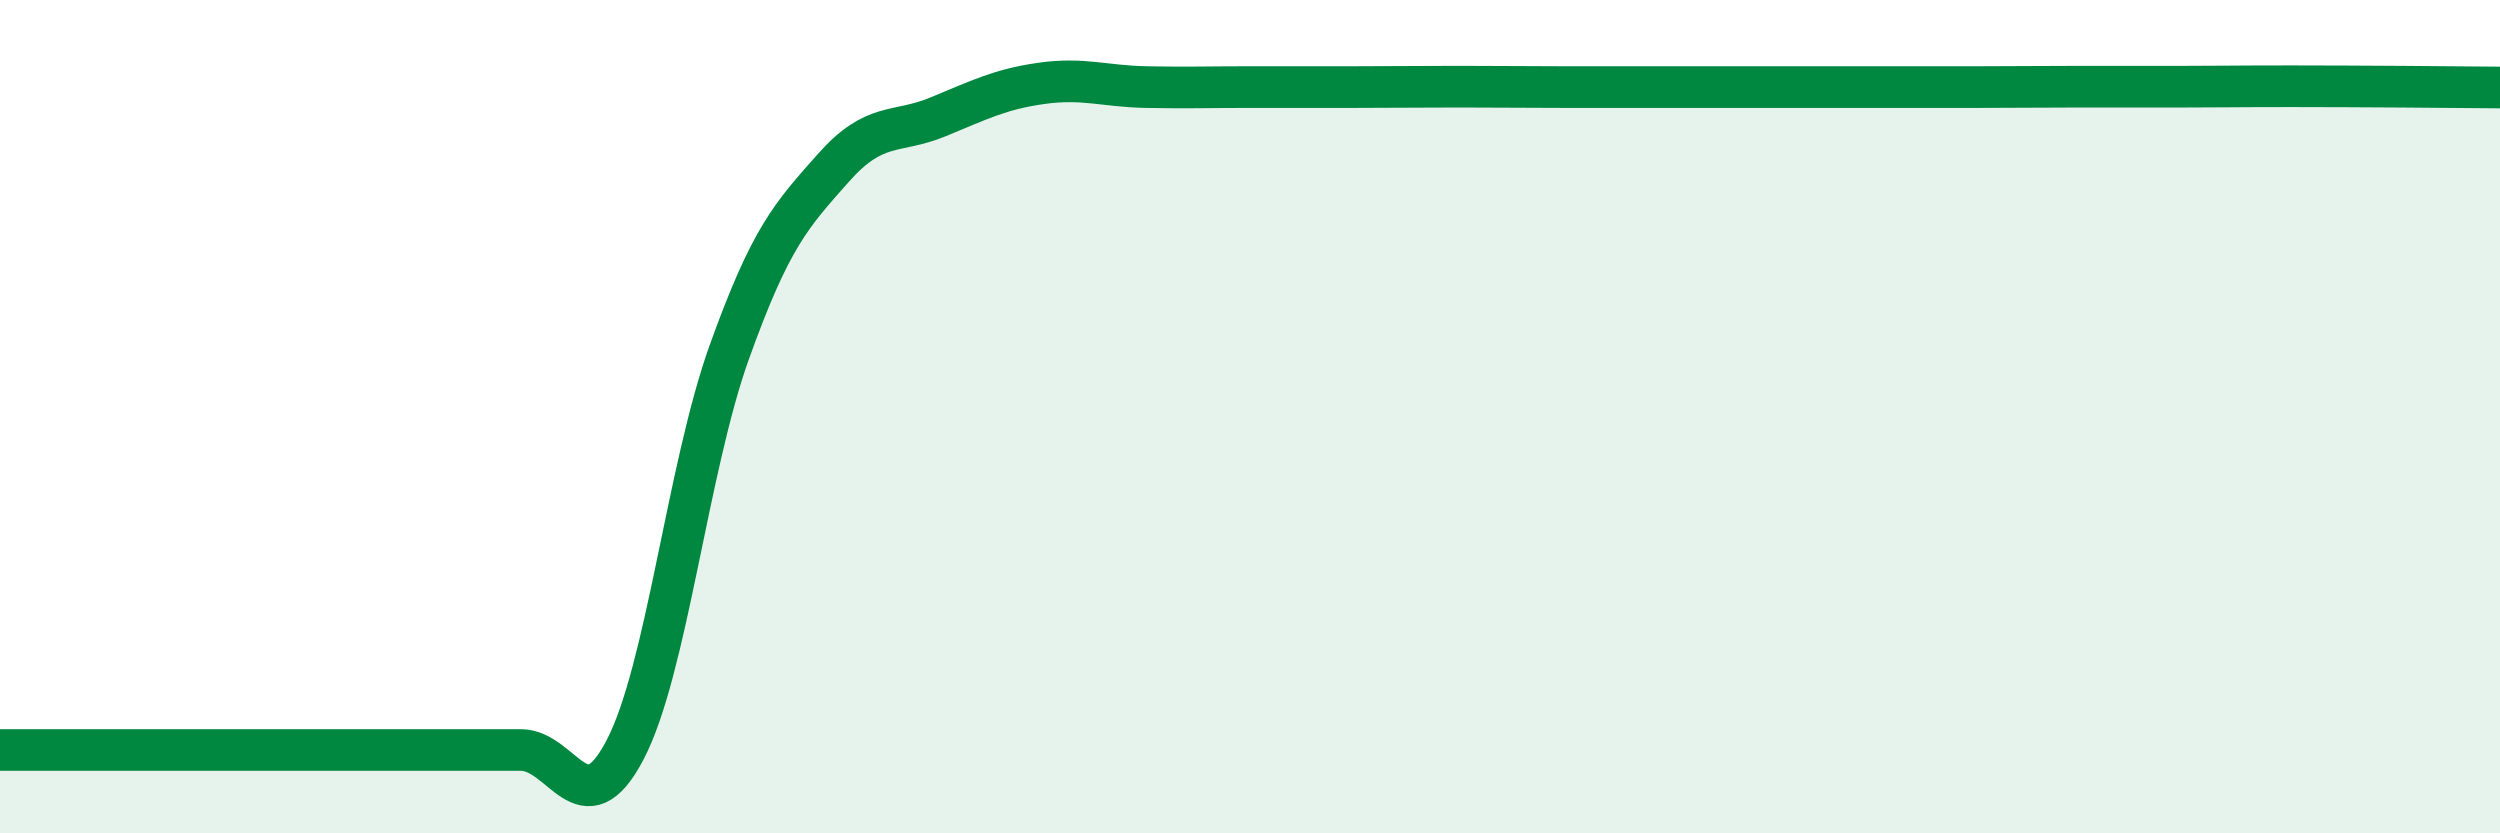
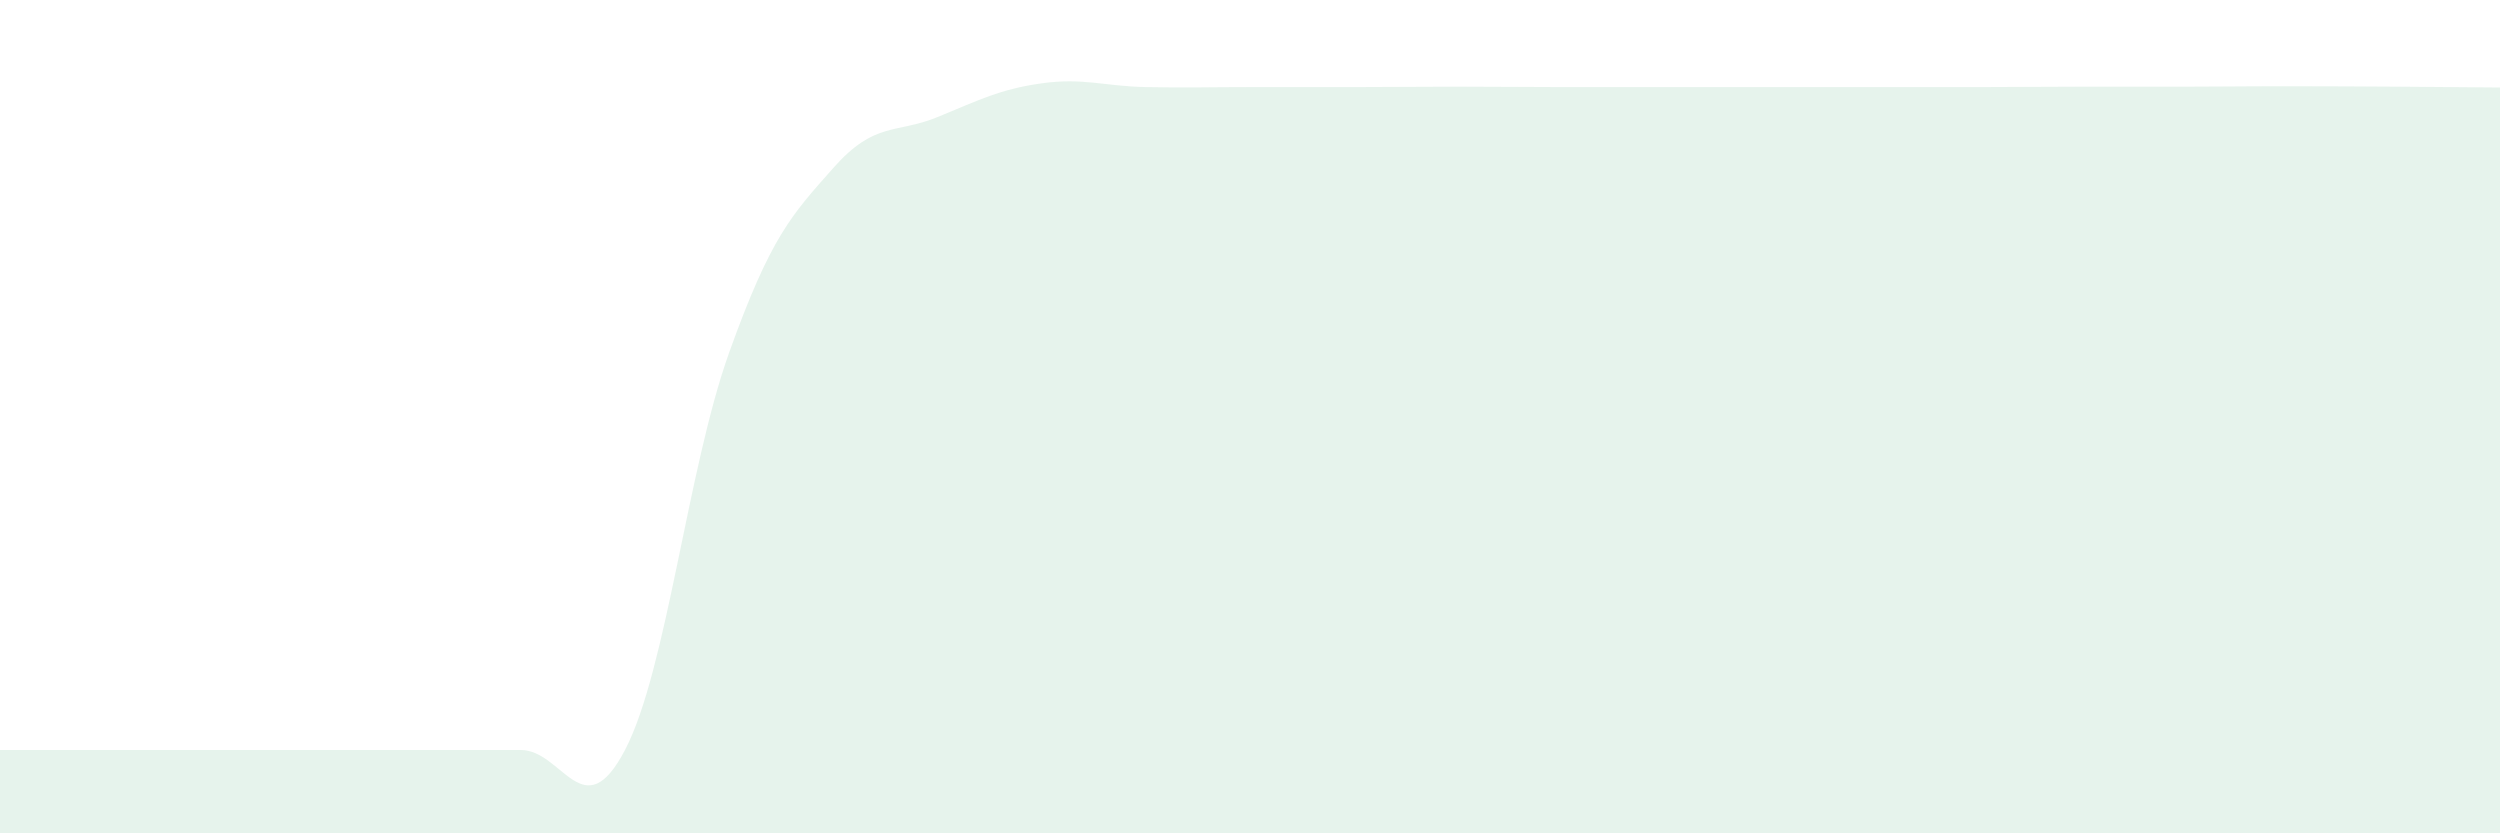
<svg xmlns="http://www.w3.org/2000/svg" width="60" height="20" viewBox="0 0 60 20">
  <path d="M 0,18 C 0.5,18 1.5,18 2.5,18 C 3.5,18 4,18 5,18 C 6,18 6.5,18 7.5,18 C 8.5,18 9,18 10,18 C 11,18 11.5,18 12.5,18 C 13.5,18 14,19.91 15,18 C 16,16.09 16.5,11.25 17.5,8.46 C 18.5,5.67 19,5.16 20,4.03 C 21,2.9 21.5,3.22 22.5,2.81 C 23.5,2.4 24,2.14 25,2 C 26,1.86 26.5,2.07 27.5,2.09 C 28.5,2.11 29,2.09 30,2.09 C 31,2.09 31.5,2.09 32.5,2.09 C 33.5,2.09 34,2.08 35,2.08 C 36,2.08 36.5,2.09 37.5,2.09 C 38.5,2.09 39,2.09 40,2.09 C 41,2.09 41.5,2.09 42.5,2.09 C 43.5,2.09 44,2.09 45,2.09 C 46,2.09 46.5,2.09 47.5,2.09 C 48.5,2.09 49,2.08 50,2.08 C 51,2.08 51.5,2.08 52.5,2.08 C 53.5,2.08 53.5,2.07 55,2.07 C 56.5,2.07 59,2.09 60,2.1L60 20L0 20Z" fill="#008740" opacity="0.1" stroke-linecap="round" stroke-linejoin="round" />
-   <path d="M 0,18 C 0.5,18 1.5,18 2.5,18 C 3.5,18 4,18 5,18 C 6,18 6.5,18 7.5,18 C 8.5,18 9,18 10,18 C 11,18 11.5,18 12.5,18 C 13.5,18 14,19.91 15,18 C 16,16.09 16.5,11.25 17.5,8.46 C 18.5,5.67 19,5.16 20,4.03 C 21,2.9 21.5,3.22 22.5,2.81 C 23.5,2.4 24,2.14 25,2 C 26,1.86 26.5,2.07 27.5,2.09 C 28.5,2.11 29,2.09 30,2.09 C 31,2.09 31.5,2.09 32.5,2.09 C 33.5,2.09 34,2.08 35,2.08 C 36,2.08 36.5,2.09 37.5,2.09 C 38.5,2.09 39,2.09 40,2.09 C 41,2.09 41.5,2.09 42.5,2.09 C 43.5,2.09 44,2.09 45,2.09 C 46,2.09 46.5,2.09 47.5,2.09 C 48.5,2.09 49,2.08 50,2.08 C 51,2.08 51.5,2.08 52.5,2.08 C 53.5,2.08 53.5,2.07 55,2.07 C 56.5,2.07 59,2.09 60,2.1" stroke="#008740" stroke-width="1" fill="none" stroke-linecap="round" stroke-linejoin="round" />
</svg>